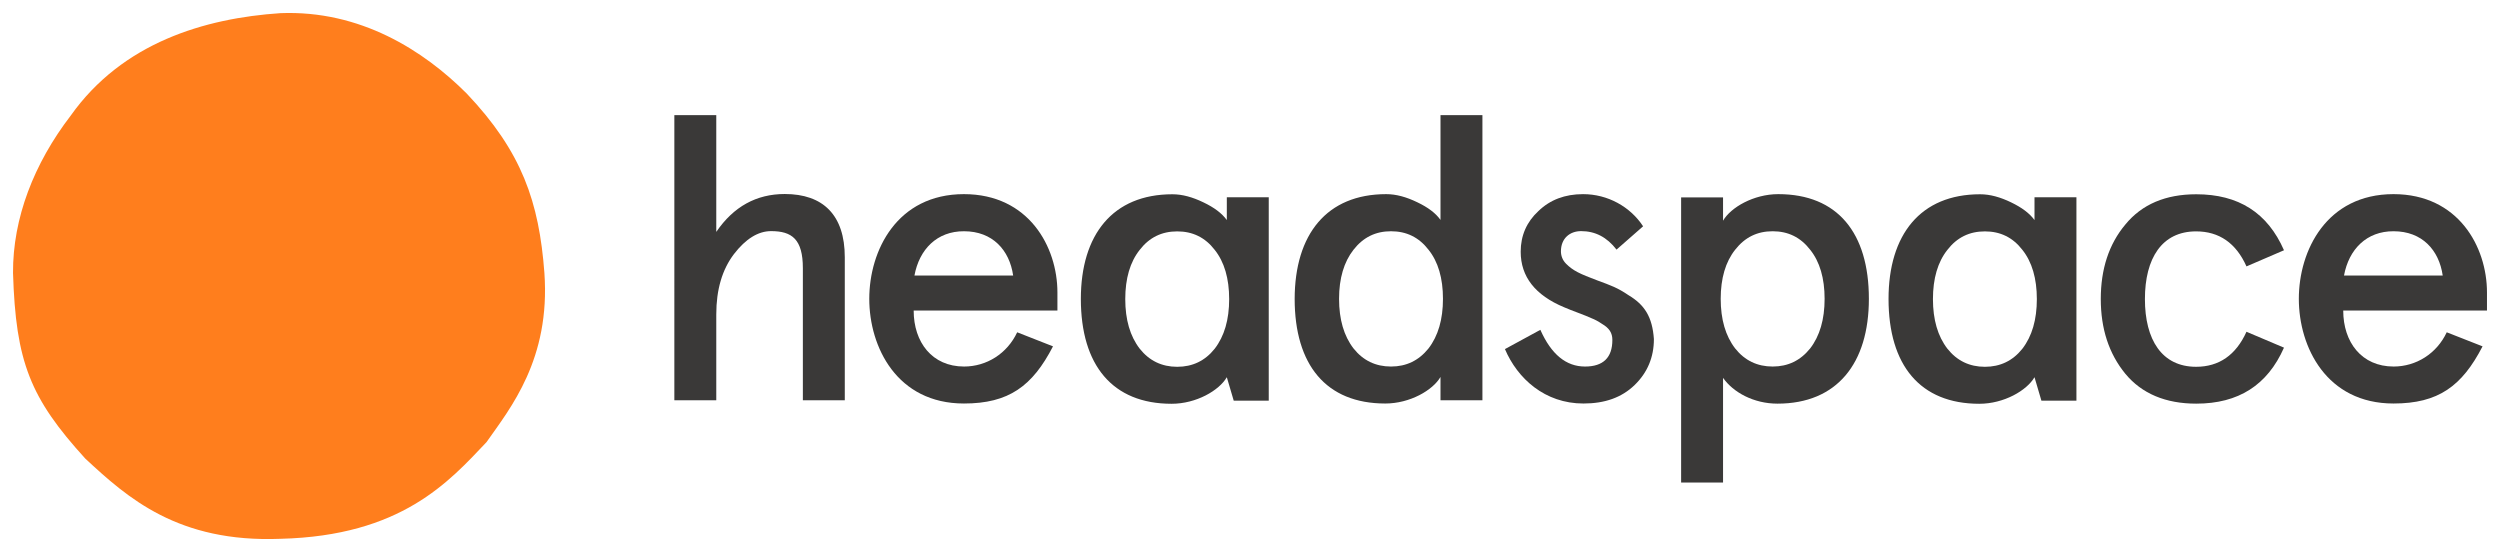
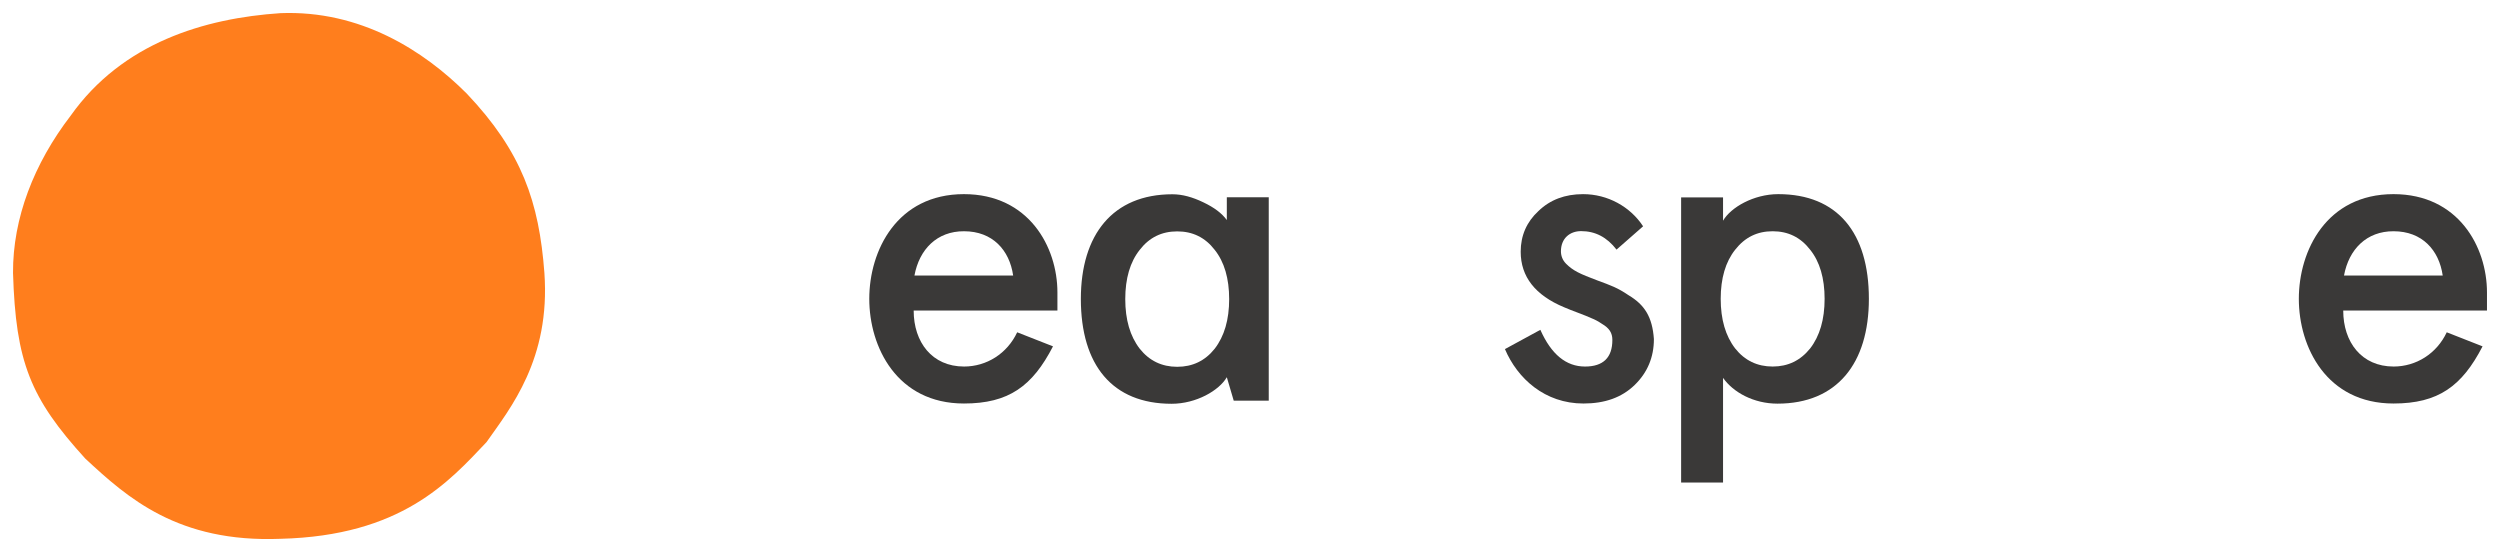
<svg xmlns="http://www.w3.org/2000/svg" version="1.1" id="Layer_1" x="0px" y="0px" viewBox="0 0 1920 424" style="enable-background:new 0 0 1920 424;" xml:space="preserve">
  <style type="text/css">
	.st0{fill:#3A3938;}
	.st1{fill:#FF7E1D;}
</style>
  <g>
    <g>
-       <path class="st0" d="M517.9,88.4h32.2v89.7c13.3-19.5,30.9-29.1,52.6-29.1c29.4,0,46.1,16.1,46.1,48.6v109.8h-32.2V206    c0-22.3-8.4-28.5-24.4-28.5c-9.9,0-19.5,5.9-28.5,17.6c-9,11.8-13.6,27.2-13.6,46.4v65.9h-32.2V88.4z" />
      <path class="st0" d="M812.1,238.5H701.7c0,24.4,14.2,43,38.7,43c17.3,0,33.1-9.9,40.8-26.3l27.5,10.8    c-15.8,30.6-34,43.9-68.4,43.9c-51.4,0-72.7-43.3-72.7-80.4c0-37.1,21.3-80.4,72.7-80.4c49.8,0,71.8,40.5,71.8,75.5V238.5z     M702.3,211.6h75.8c-2.8-19.5-15.8-34-37.7-34C719.6,177.5,706,191.5,702.3,211.6z" />
-       <path class="st0" d="M1064.6,149.1c7.7,0,15.5,2.2,23.8,6.2c8.4,4,14.2,8.4,17.9,13.6V88.4h32.2v219h-32.2v-17.9    c-5.9,10.2-23.5,20.4-42.4,20.4c-45.5,0-69.6-29.7-69.6-80.4C994.4,180,1018.9,149.1,1064.6,149.1z M1028.4,229.5    c0,15.8,3.7,28.5,11.1,38.1c7.4,9.3,17,13.9,28.8,13.9s21.3-4.6,28.8-13.9c7.4-9.6,11.1-22.3,11.1-38.1c0-15.8-3.7-28.5-11.1-37.7    c-7.4-9.6-17-14.2-28.8-14.2s-21.3,4.6-28.8,14.2C1032.2,201.1,1028.4,213.7,1028.4,229.5z" />
      <path class="st0" d="M1261.9,173.8l-20.4,17.9c-7.4-9.6-16.4-14.2-27.2-14.2c-8.7,0-15.5,5.6-15.5,15.5c0,3.4,1.2,6.8,4,9.6    c5.3,5.3,10.5,7.7,23.8,12.7c10.8,4,15.5,5.6,24.1,11.4c12.4,7.4,18.3,16.7,19.5,33.7c0,13.9-4.9,25.7-14.8,35.3    c-9.9,9.6-22.9,14.2-39.3,14.2c-29.7,0-50.7-19.2-60.3-41.8l27.2-14.8c8.4,18.9,19.8,28.2,34.3,28.2c13.9,0,21-6.8,21-20.4    c0-5.3-2.2-9-8-12.4c-2.8-1.9-5.6-3.4-8-4.3c-4.6-2.2-16.1-6.2-21-8.4c-22.3-9.3-33.4-23.5-33.4-42.7c0-12.4,4.6-22.9,13.6-31.2    c9-8.7,20.4-13,34.3-13C1234.7,149.1,1252,158.7,1261.9,173.8z" />
      <path class="st0" d="M1365.1,310c-18.3,0-34-8.7-41.8-19.8v80.4h-32.2v-219h32.2v17.9c5.9-10.2,23.5-20.4,42.4-20.4    c45.5,0,69.6,29.7,69.6,80.4C1435.3,279,1410.9,310,1365.1,310z M1401.3,229.5c0-15.8-3.7-28.5-11.1-37.7    c-7.4-9.6-17-14.2-28.8-14.2c-11.8,0-21.3,4.6-28.8,14.2c-7.4,9.3-11.1,22-11.1,37.7c0,15.8,3.7,28.5,11.1,38.1    c7.4,9.3,17,13.9,28.8,13.9c11.8,0,21.3-4.6,28.8-13.9C1397.6,258,1401.3,245.3,1401.3,229.5z" />
-       <path class="st0" d="M1754.1,267c-12.7,28.8-35,43-67.4,43c-23.5,0-41.8-7.7-54.4-22.9c-12.7-15.5-18.9-34.6-18.9-57.5    c0-22.9,6.2-42.1,18.9-57.2c12.7-15.5,30.9-23.2,54.4-23.2c32.5,0,54.8,14.2,67.4,43l-28.8,12.4c-8-17.9-21-26.9-38.7-26.9    c-26.3,0-39.3,20.7-39.3,52c0,31.2,13,52,39.3,52c17.6,0,30.6-9,38.7-26.9L1754.1,267z" />
      <path class="st0" d="M1910,238.5h-110.4c0,24.4,14.2,43,38.7,43c17.3,0,33.1-9.9,40.8-26.3l27.5,10.8    c-15.8,30.6-34,43.9-68.4,43.9c-51.4,0-72.7-43.3-72.7-80.4c0-37.1,21.3-80.4,72.7-80.4c49.8,0,71.8,40.5,71.8,75.5V238.5z     M1800.2,211.6h75.8c-2.8-19.5-15.8-34-37.7-34C1817.5,177.5,1803.9,191.5,1800.2,211.6z" />
      <path class="st0" d="M900.4,149.2c7.7,0,15.5,2.2,23.8,6.2c8.4,4,14.2,8.4,18,13.6v-17.5h32.2v156.2h-26.9l-5.3-18    c-5.9,10.2-23.5,20.4-42.4,20.4c-45.5,0-69.7-29.7-69.7-80.5C830.1,180.2,854.6,149.2,900.4,149.2z M864.2,229.7    c0,15.8,3.7,28.5,11.1,38.1c7.4,9.3,17,13.9,28.8,13.9c11.8,0,21.4-4.6,28.8-13.9c7.4-9.6,11.1-22.3,11.1-38.1    c0-15.8-3.7-28.5-11.1-37.8c-7.4-9.6-17-14.2-28.8-14.2c-11.8,0-21.4,4.6-28.8,14.2C867.9,201.2,864.2,213.9,864.2,229.7z" />
-       <path class="st0" d="M1520.7,149.2c7.7,0,15.5,2.2,23.8,6.2s14.2,8.4,18,13.6v-17.5h32.2v156.2h-26.9l-5.3-18    c-5.9,10.2-23.5,20.4-42.4,20.4c-45.5,0-69.7-29.7-69.7-80.5C1450.4,180.2,1474.9,149.2,1520.7,149.2z M1484.5,229.7    c0,15.8,3.7,28.5,11.1,38.1c7.4,9.3,17,13.9,28.8,13.9s21.4-4.6,28.8-13.9c7.4-9.6,11.1-22.3,11.1-38.1c0-15.8-3.7-28.5-11.1-37.8    c-7.4-9.6-17-14.2-28.8-14.2s-21.4,4.6-28.8,14.2C1488.2,201.2,1484.5,213.9,1484.5,229.7z" />
    </g>
    <g>
      <path class="st1" d="M418.1,209.6c4.7,66.2-26,103.7-44.5,130c-28.8,30.4-65.4,71.9-158.2,74.2c-78.7,3.1-117.5-31.5-149.9-61.6    C23.2,305.7,12.1,278.1,10,209.6c-0.2-42,16-83.9,44.3-120.8C94,32.8,157.1,14,215.4,10.1c61.2-2.4,109.8,28.5,143,61.7    C400.9,116.6,414,155.1,418.1,209.6" />
    </g>
  </g>
</svg>